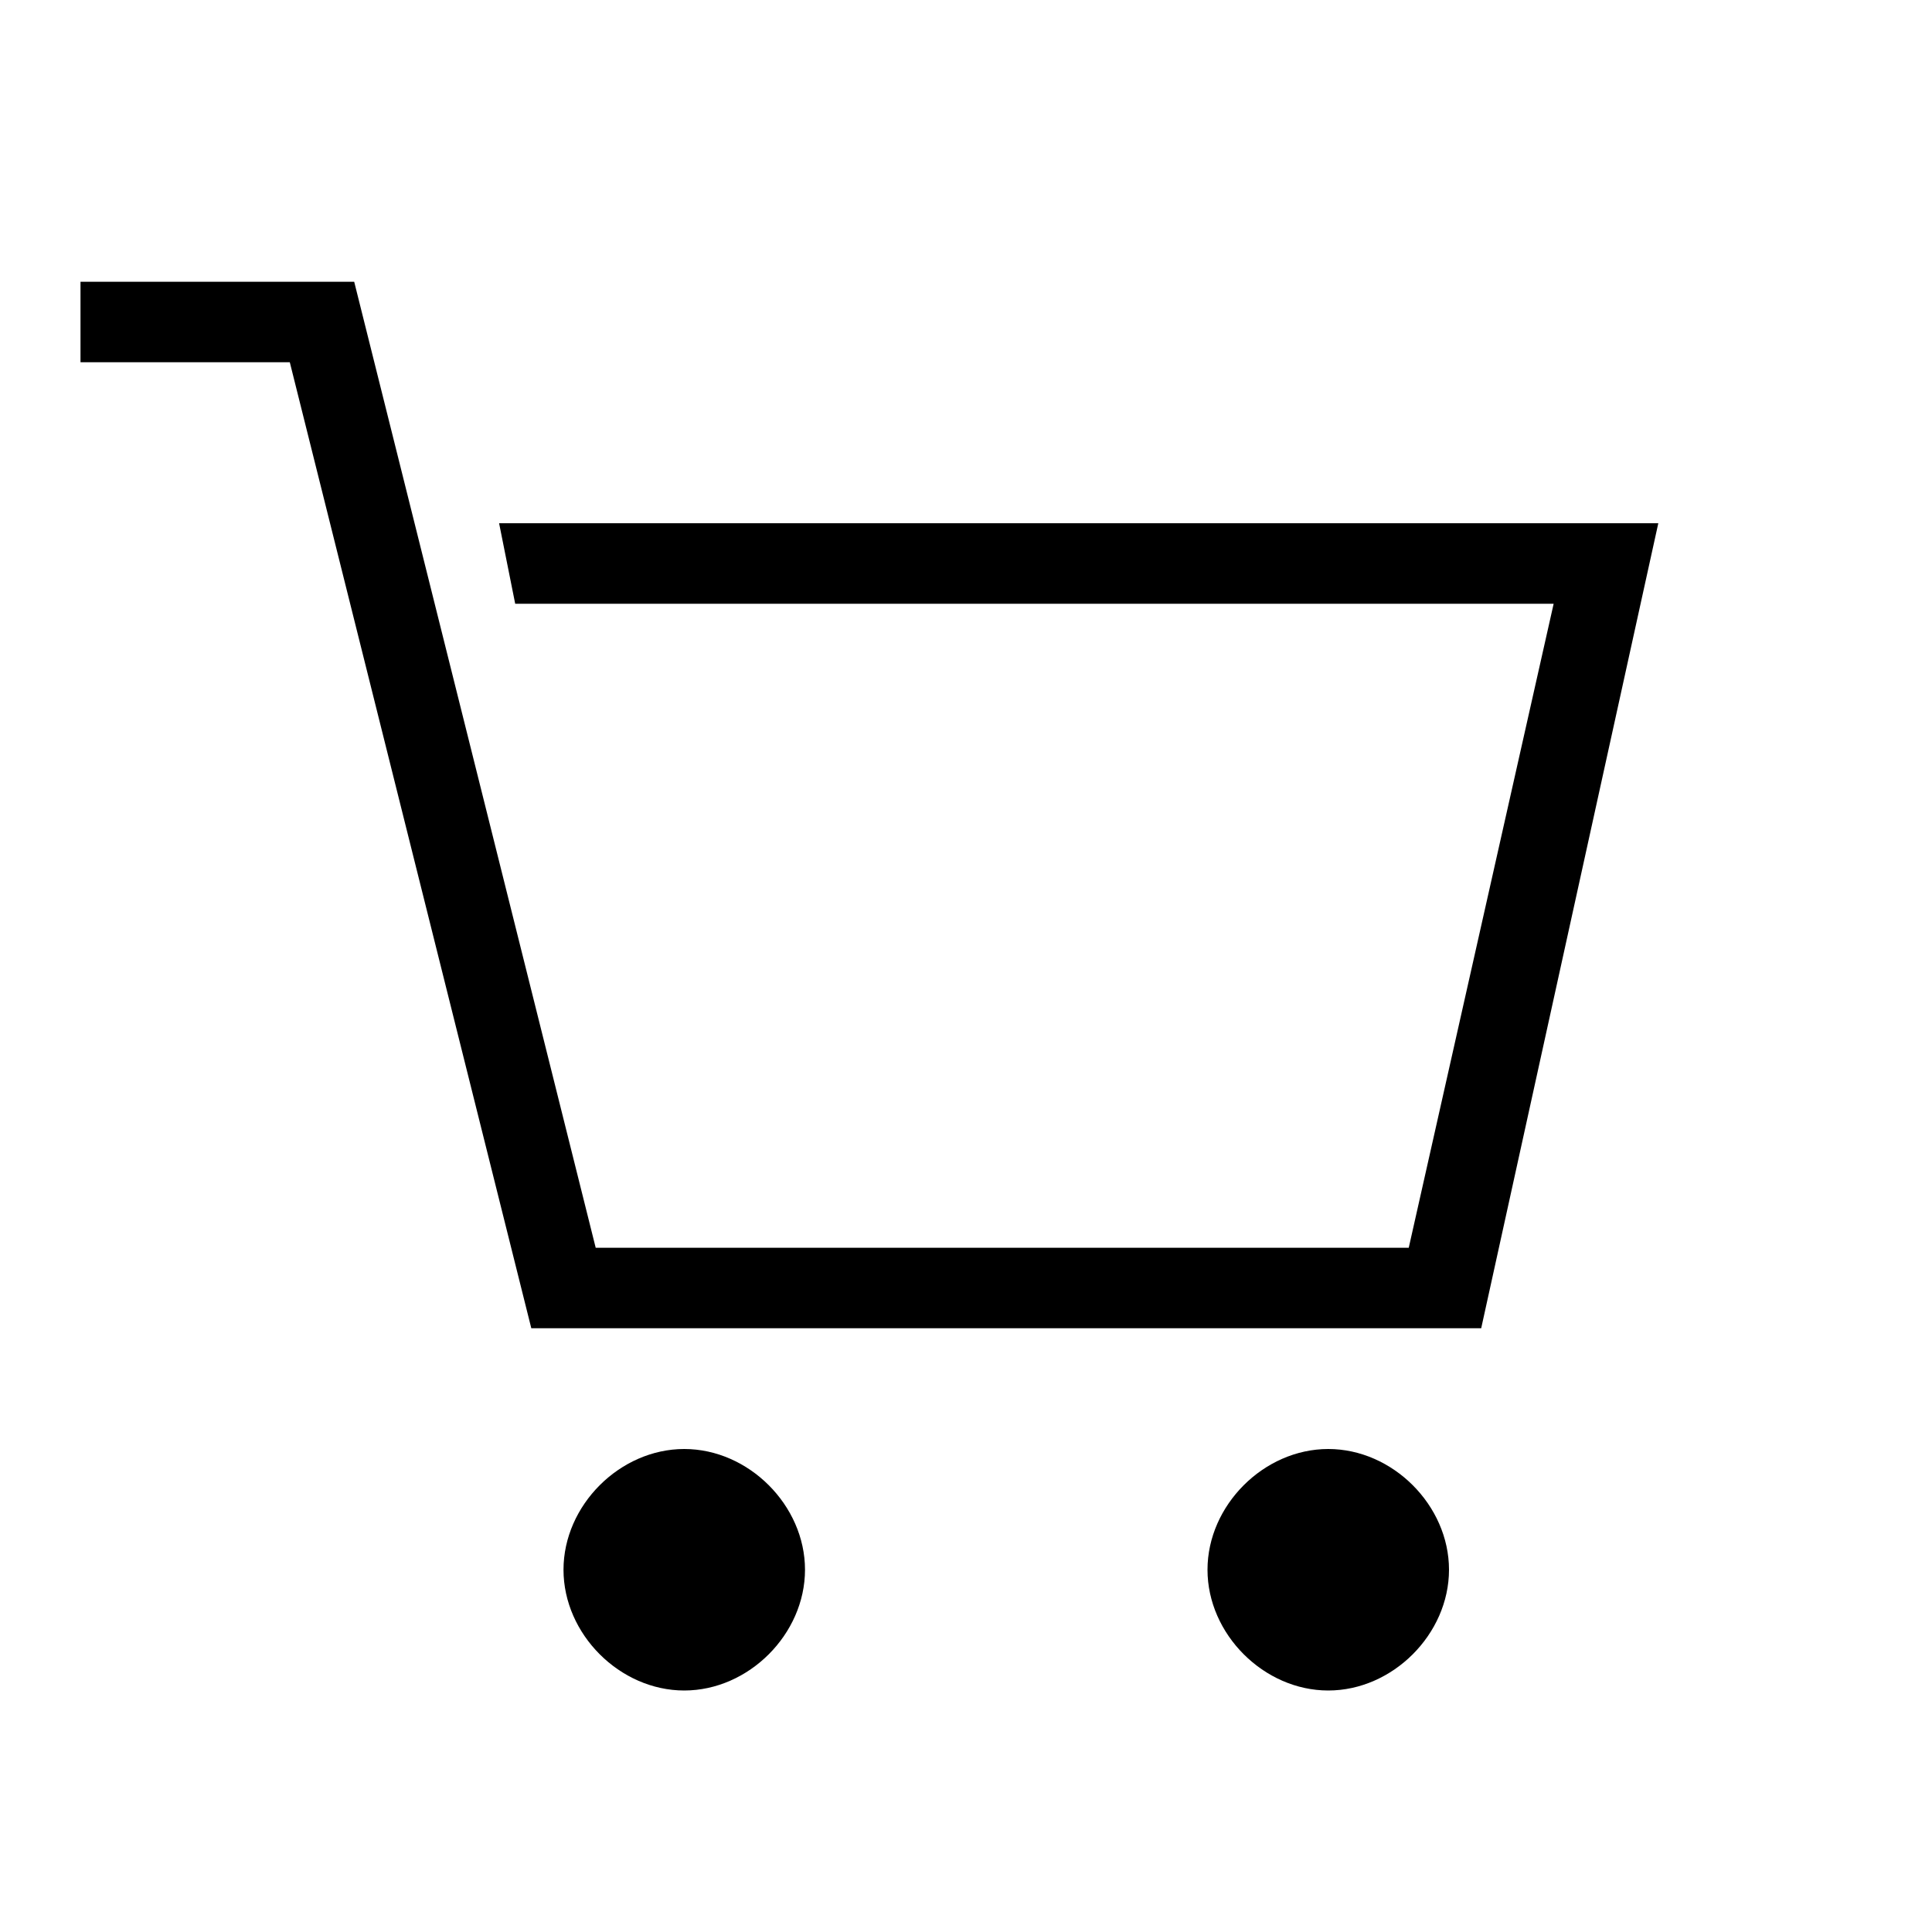
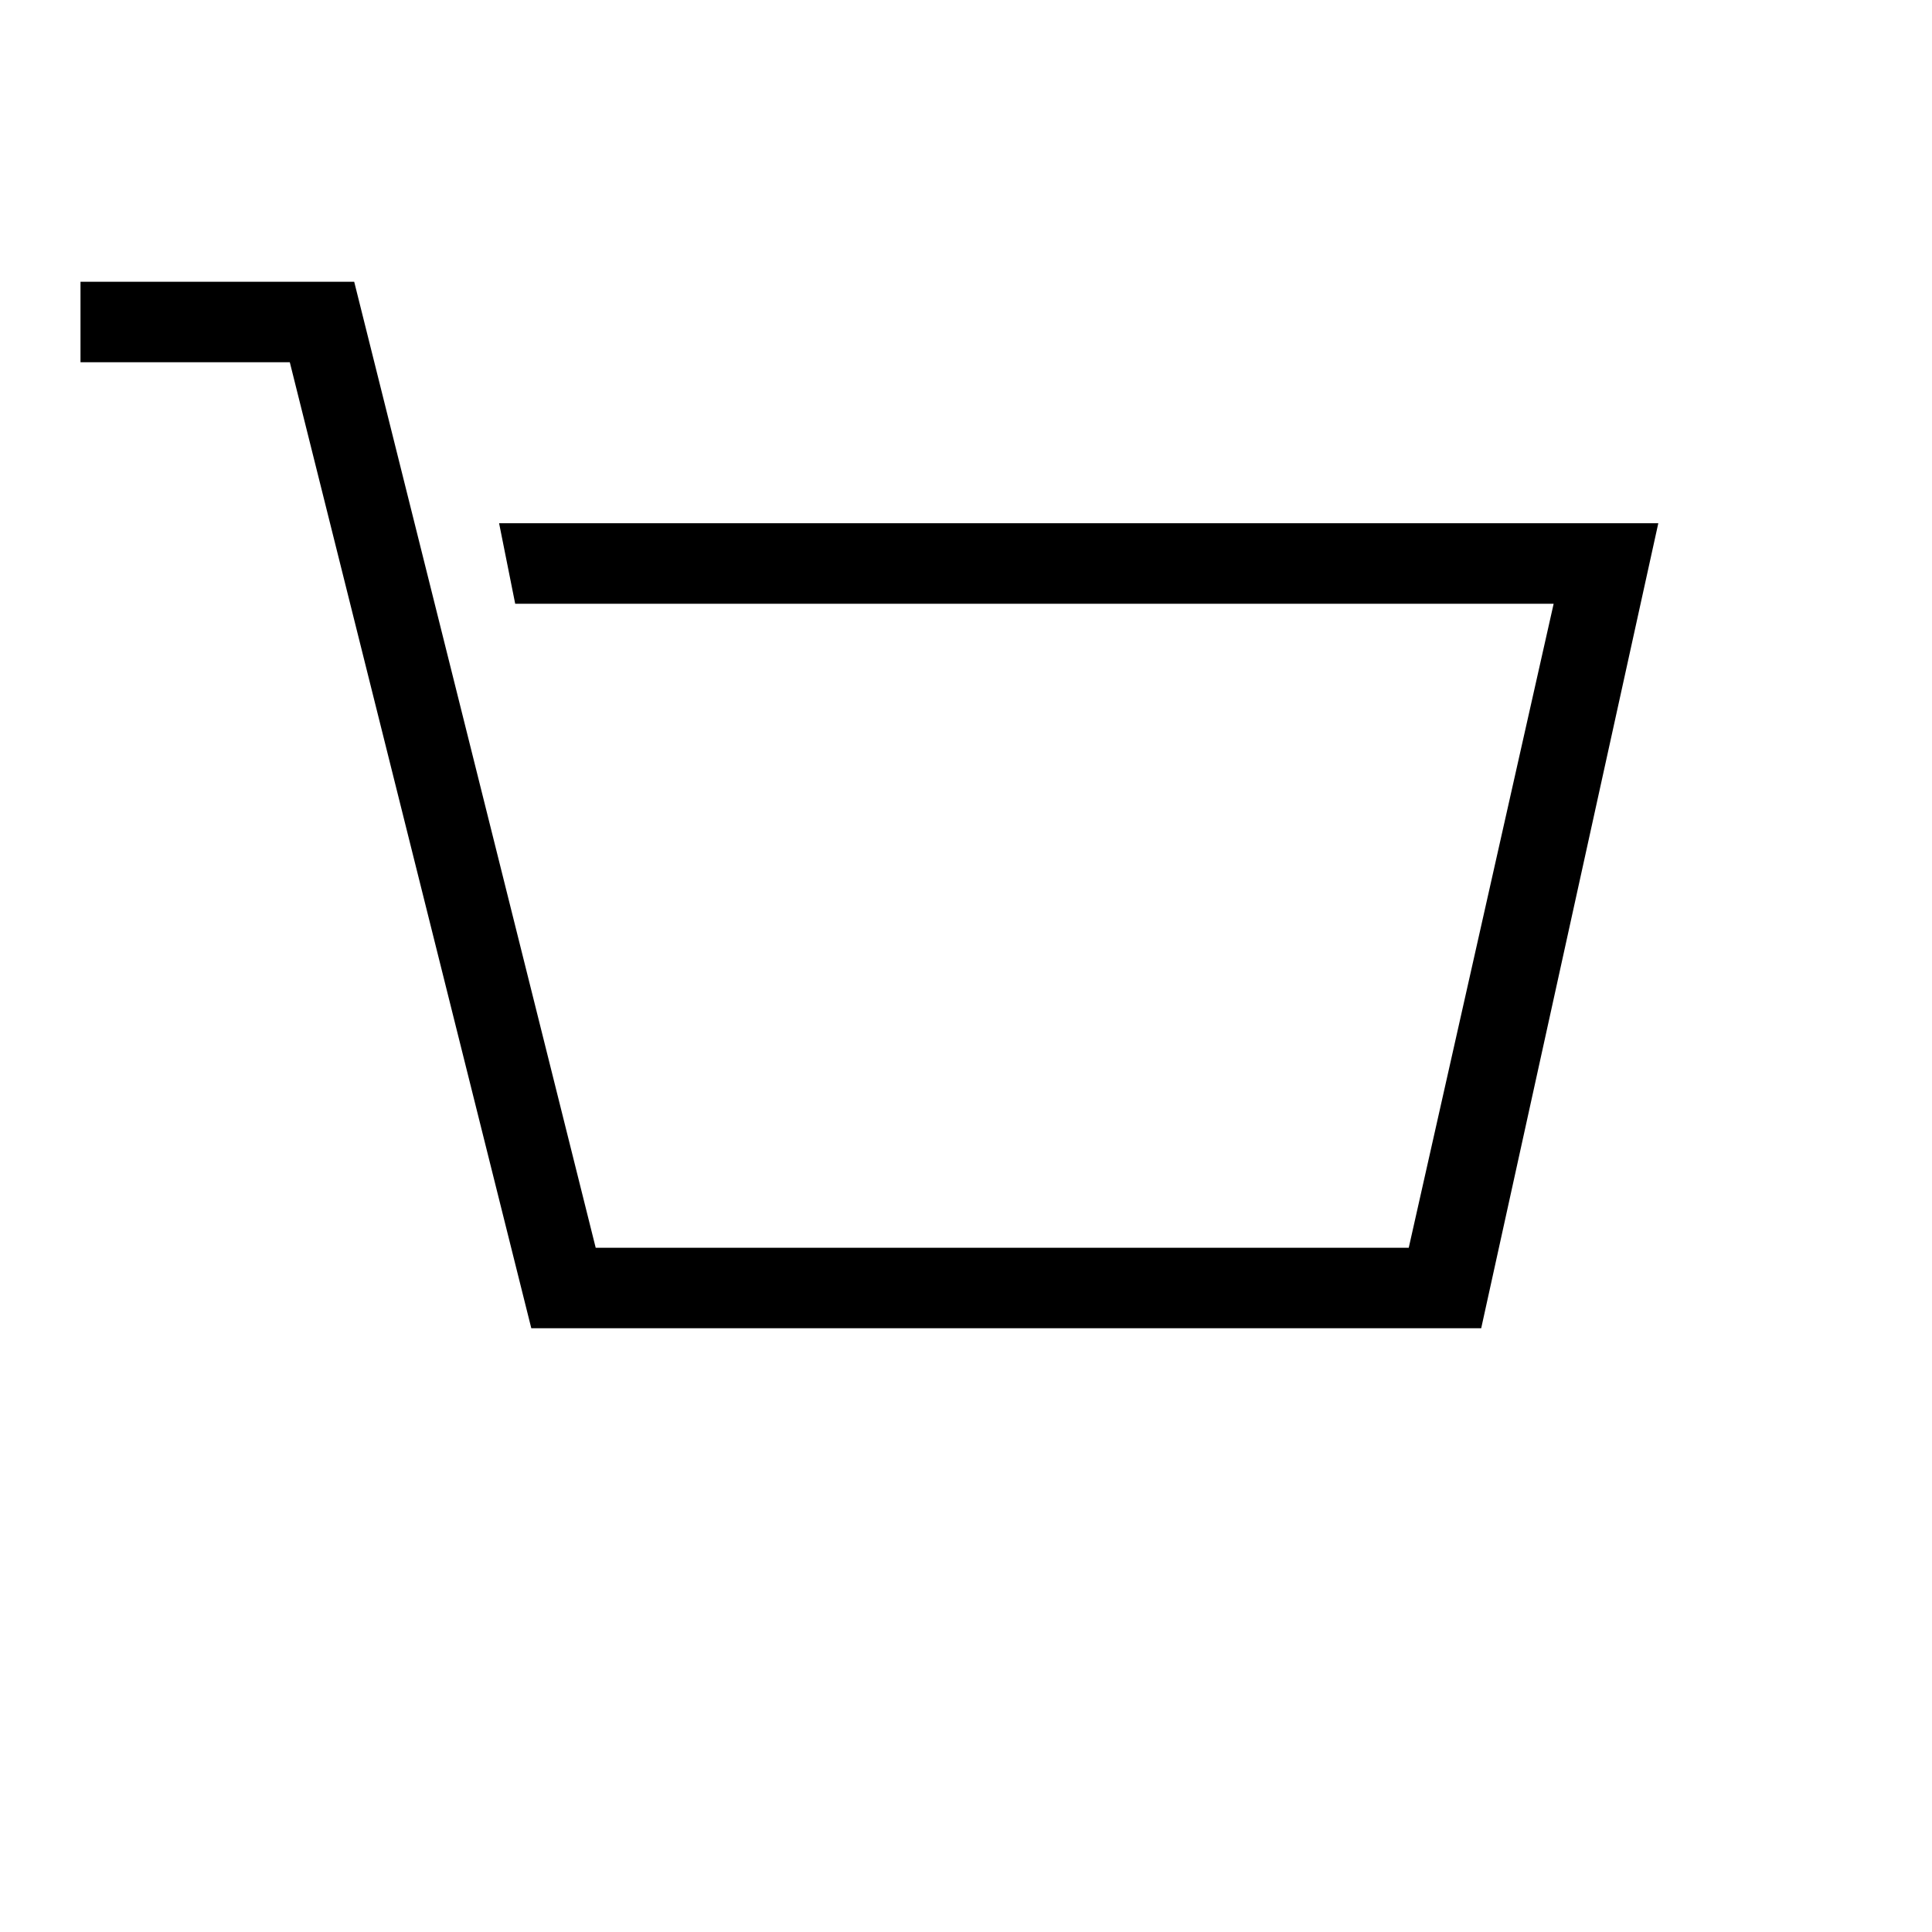
<svg xmlns="http://www.w3.org/2000/svg" id="Layer_2" viewBox="0 0 24 24">
  <g id="_1px">
    <g id="cart">
-       <rect id="light_ecommerce_cart_background" width="24" height="24" style="fill:none;" />
      <path id="Subtract" d="m4.4,3.5H1v1h2.6l3,12h11.8l2.2-10H6.2l.2,1h12.9l-1.8,8H7.4L4.4,3.5Z" />
-       <path id="Oval" d="m8.5,21c.8,0,1.5-.7,1.5-1.5s-.7-1.5-1.5-1.5-1.5.7-1.5,1.5.7,1.5,1.5,1.5Z" />
-       <path id="Oval_Copy" d="m16.5,21c.8,0,1.5-.7,1.5-1.5s-.7-1.5-1.5-1.5-1.5.7-1.5,1.5.7,1.5,1.5,1.5Z" />
    </g>
  </g>
</svg>